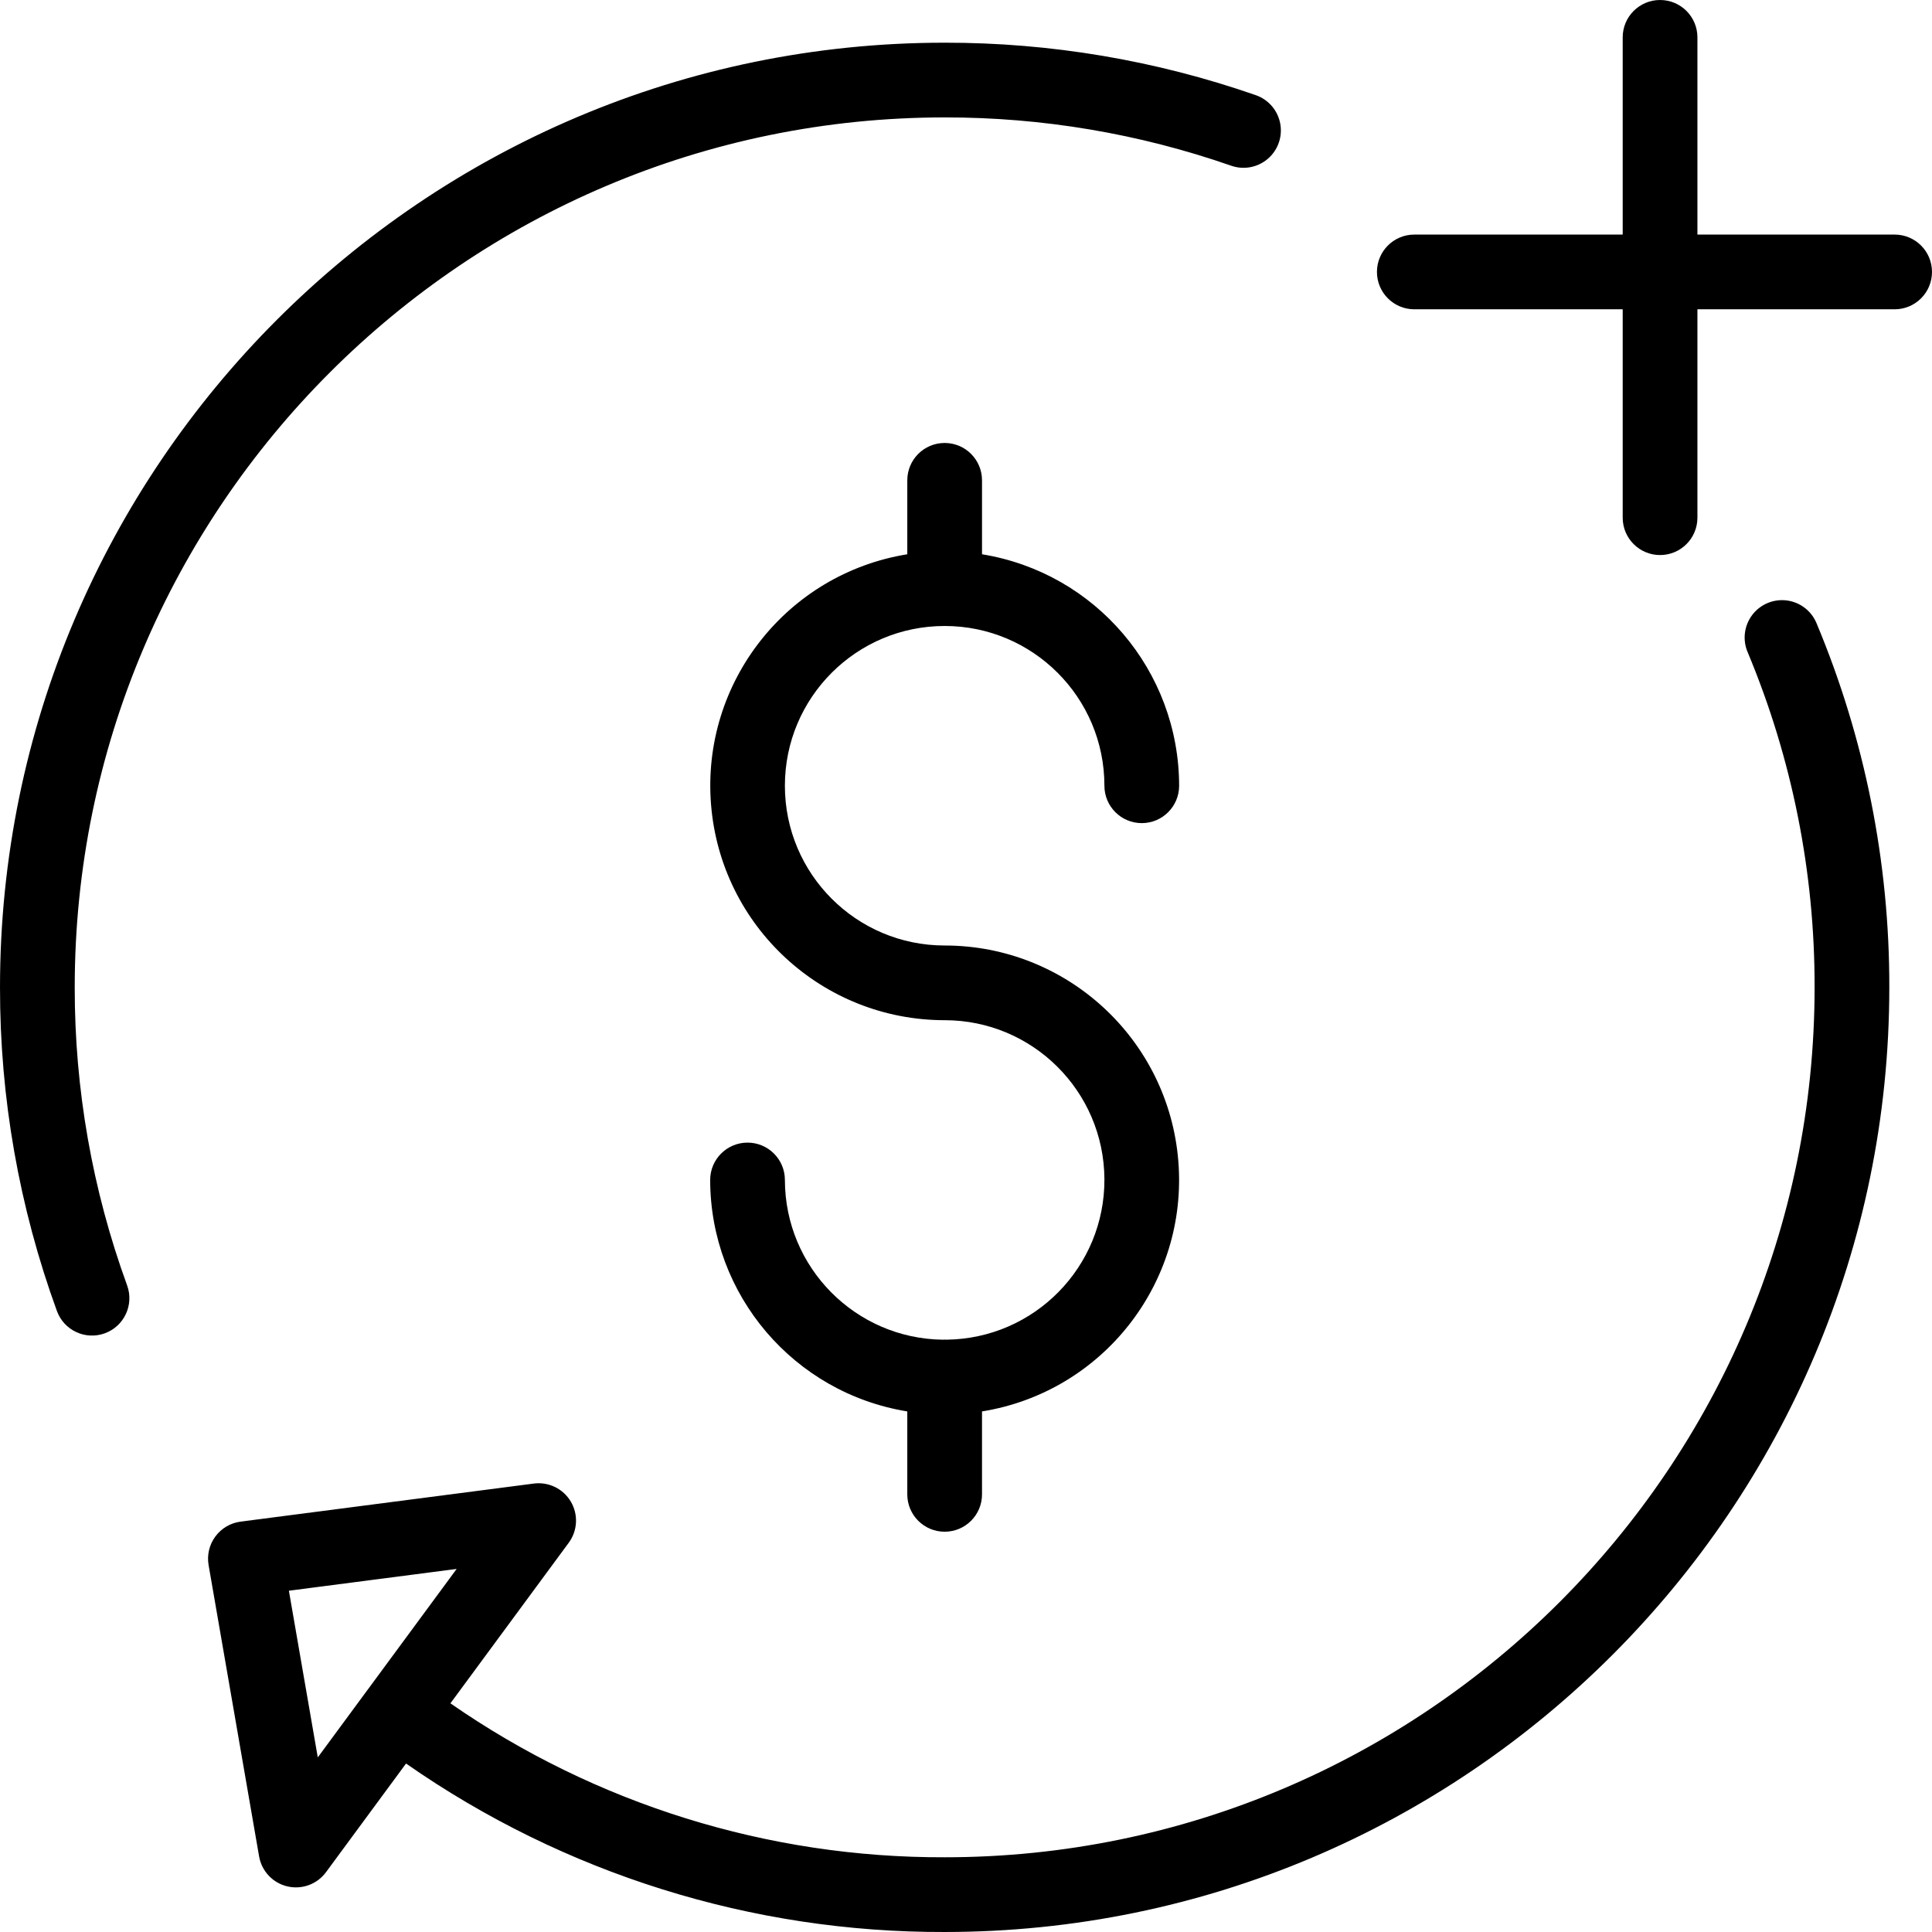
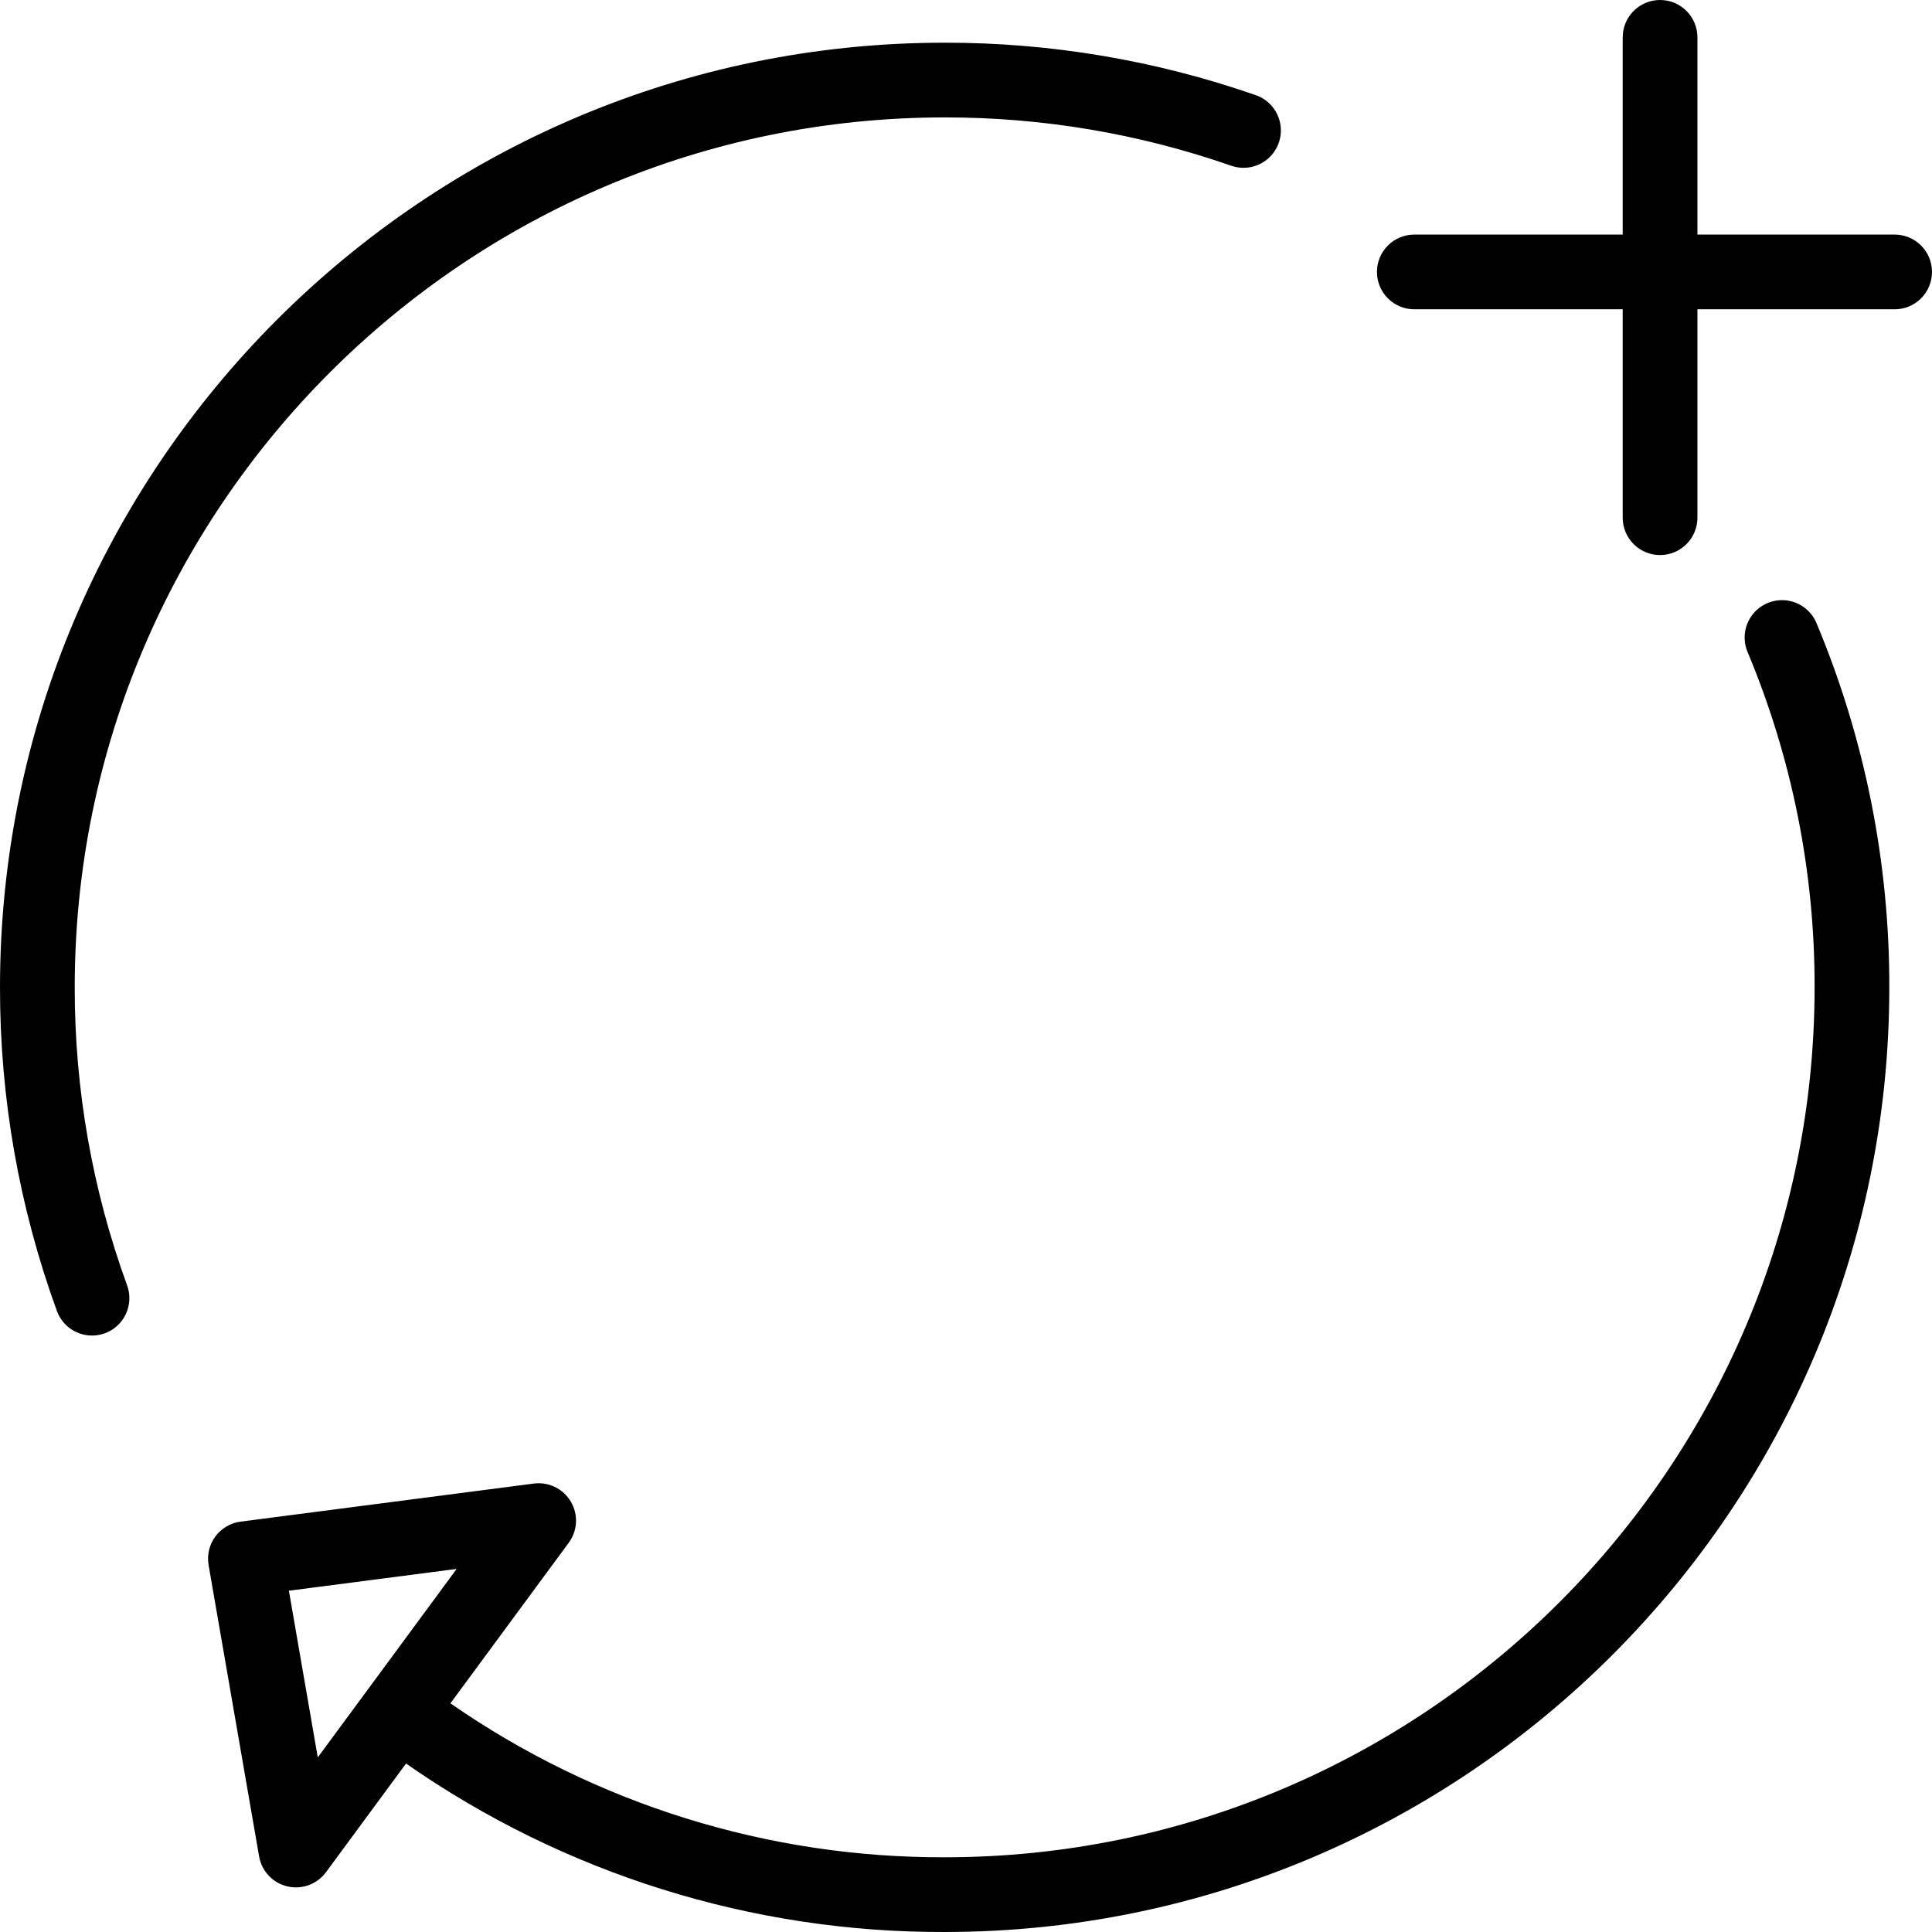
<svg xmlns="http://www.w3.org/2000/svg" height="362pt" viewBox="0 0 362 362.001" width="362pt">
  <path d="m235.266 17.82c-18.73-6.523-38.43-9.844-58.266-9.82-97.598 0-177 79.398-177 177-.027 20.684 3.582 41.211 10.664 60.645 1.324 3.633 5.344 5.504 8.977 4.176 3.633-1.324 5.5-5.344 4.176-8.977-6.52-17.895-9.84-36.797-9.816-55.844 0-89.879 73.121-163 163-163 18.266-.023 36.406 3.031 53.656 9.039 2.363.84 5 .348 6.902-1.289 1.902-1.633 2.785-4.164 2.312-6.629s-2.23-4.488-4.605-5.301zm0 0" />
  <path d="m84.395 319.156 22.168-30.086c1.664-2.258 1.82-5.289.395-7.707-1.422-2.414-4.148-3.746-6.93-3.387l-54.945 7.133c-1.891.246-3.602 1.254-4.734 2.789-1.133 1.535-1.59 3.469-1.266 5.348l9.465 54.594c.48 2.762 2.562 4.973 5.289 5.613 2.73.645 5.582-.402 7.242-2.656l15-20.363c29.594 20.656 64.836 31.68 100.922 31.566 97.602 0 177-79.398 177-177 .047-23.41-4.586-46.594-13.621-68.191-.949-2.328-3.078-3.973-5.57-4.301-2.496-.324-4.977.711-6.492 2.715-1.52 2.008-1.848 4.676-.855 6.988 8.32 19.887 12.582 41.234 12.539 62.789 0 89.879-73.121 163-163 163-33.094.102-65.422-9.965-92.605-28.844zm-24.852 10.129-5.414-31.23 31.434-4.082-16.527 22.434c-.02.02-.035.039-.051.059-.016.02-.047.07-.074.105zm0 0" />
  <path d="m311.047 0c-3.867 0-7 3.133-7 7v36.953h-39.047c-3.867 0-7 3.133-7 7s3.133 7 7 7h39.047v39.047c0 3.867 3.133 7 7 7s7-3.133 7-7v-39.047h36.953c3.867 0 7-3.133 7-7s-3.133-7-7-7h-36.953v-36.953c0-3.867-3.133-7-7-7zm0 0" />
-   <path d="m177.348 251.02c-.117-.008-.23-.02-.348-.02s-.23.012-.348.02c-16.387-.207-29.566-13.539-29.586-29.926 0-3.867-3.133-7-7-7-3.867 0-7 3.133-7 7 .031 21.551 15.664 39.906 36.934 43.367v15.539c0 3.867 3.133 7 7 7s7-3.133 7-7v-15.539c22.605-3.648 38.617-24.055 36.785-46.879-1.828-22.824-20.887-40.418-43.785-40.422-16.531 0-29.934-13.398-29.934-29.934 0-16.531 13.402-29.934 29.934-29.934 16.535 0 29.934 13.402 29.934 29.938 0 3.863 3.137 7 7 7 3.867 0 7-3.137 7-7-.027-21.555-15.66-39.914-36.934-43.375v-13.855c0-3.867-3.133-7-7-7s-7 3.133-7 7v13.855c-22.602 3.66-38.605 24.059-36.773 46.883 1.828 22.82 20.879 40.41 43.773 40.418 16.465 0 29.836 13.293 29.934 29.758.094 16.461-13.125 29.91-29.586 30.102zm0 0" />
</svg>